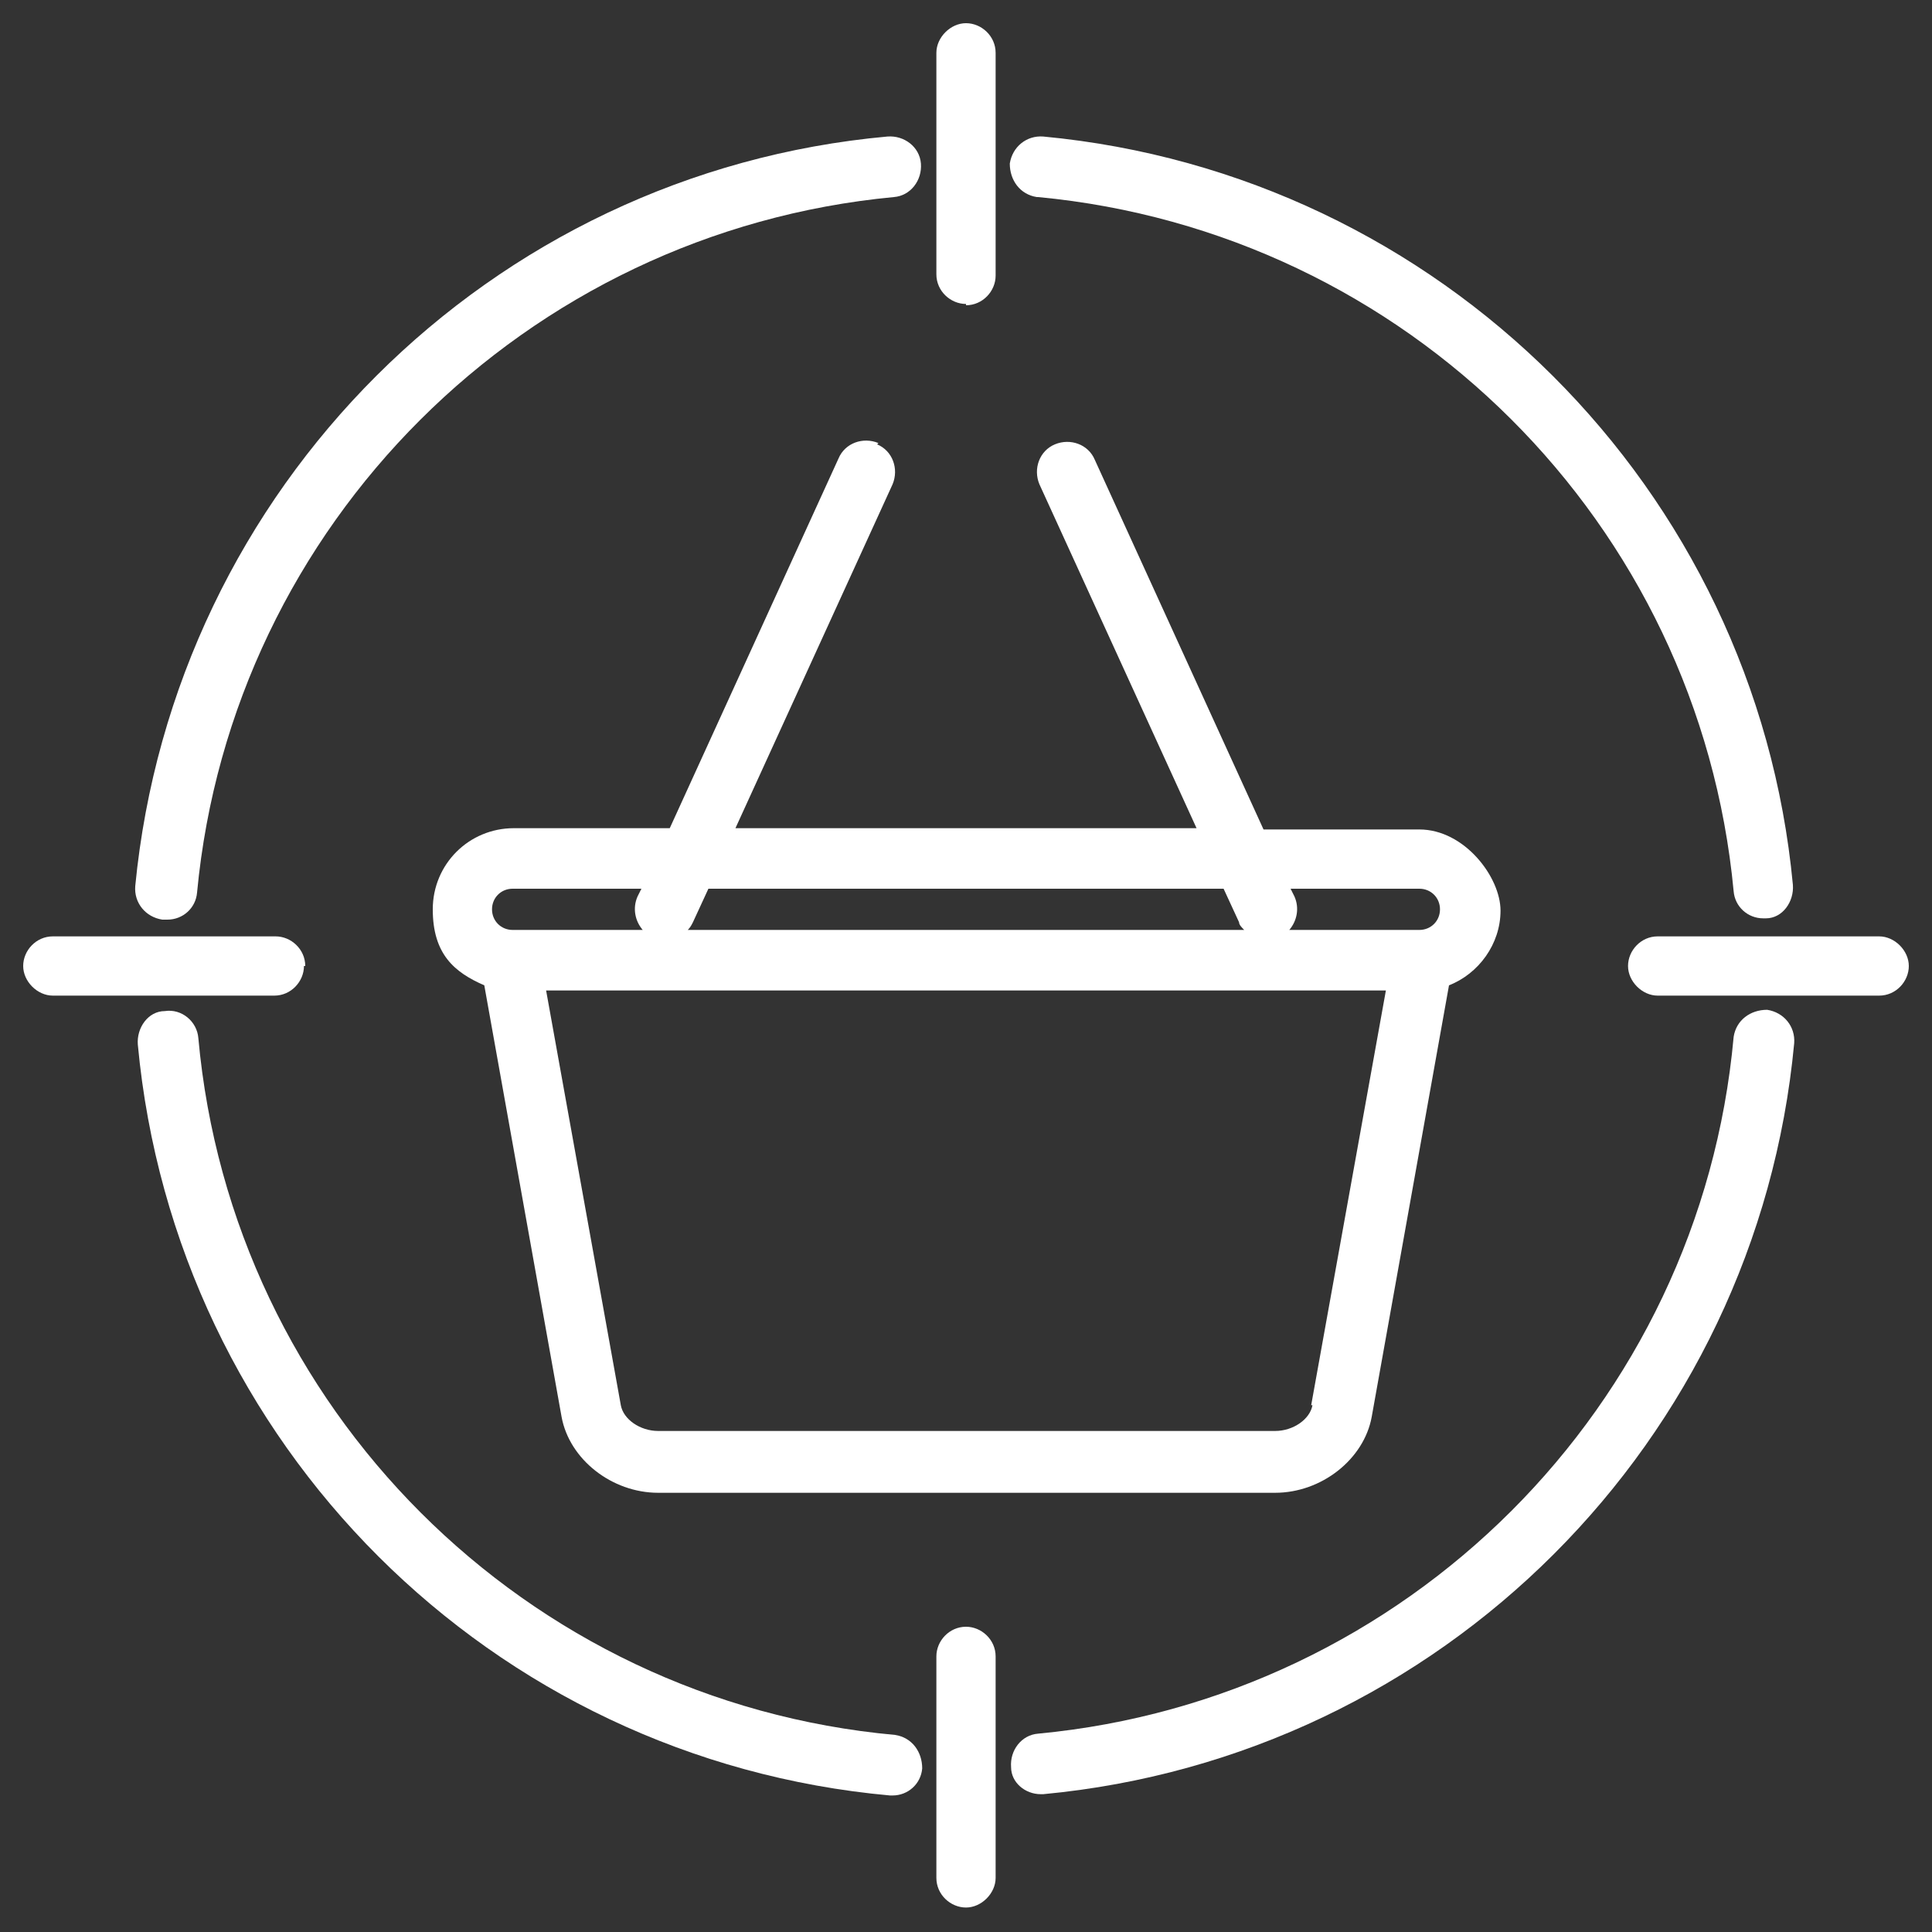
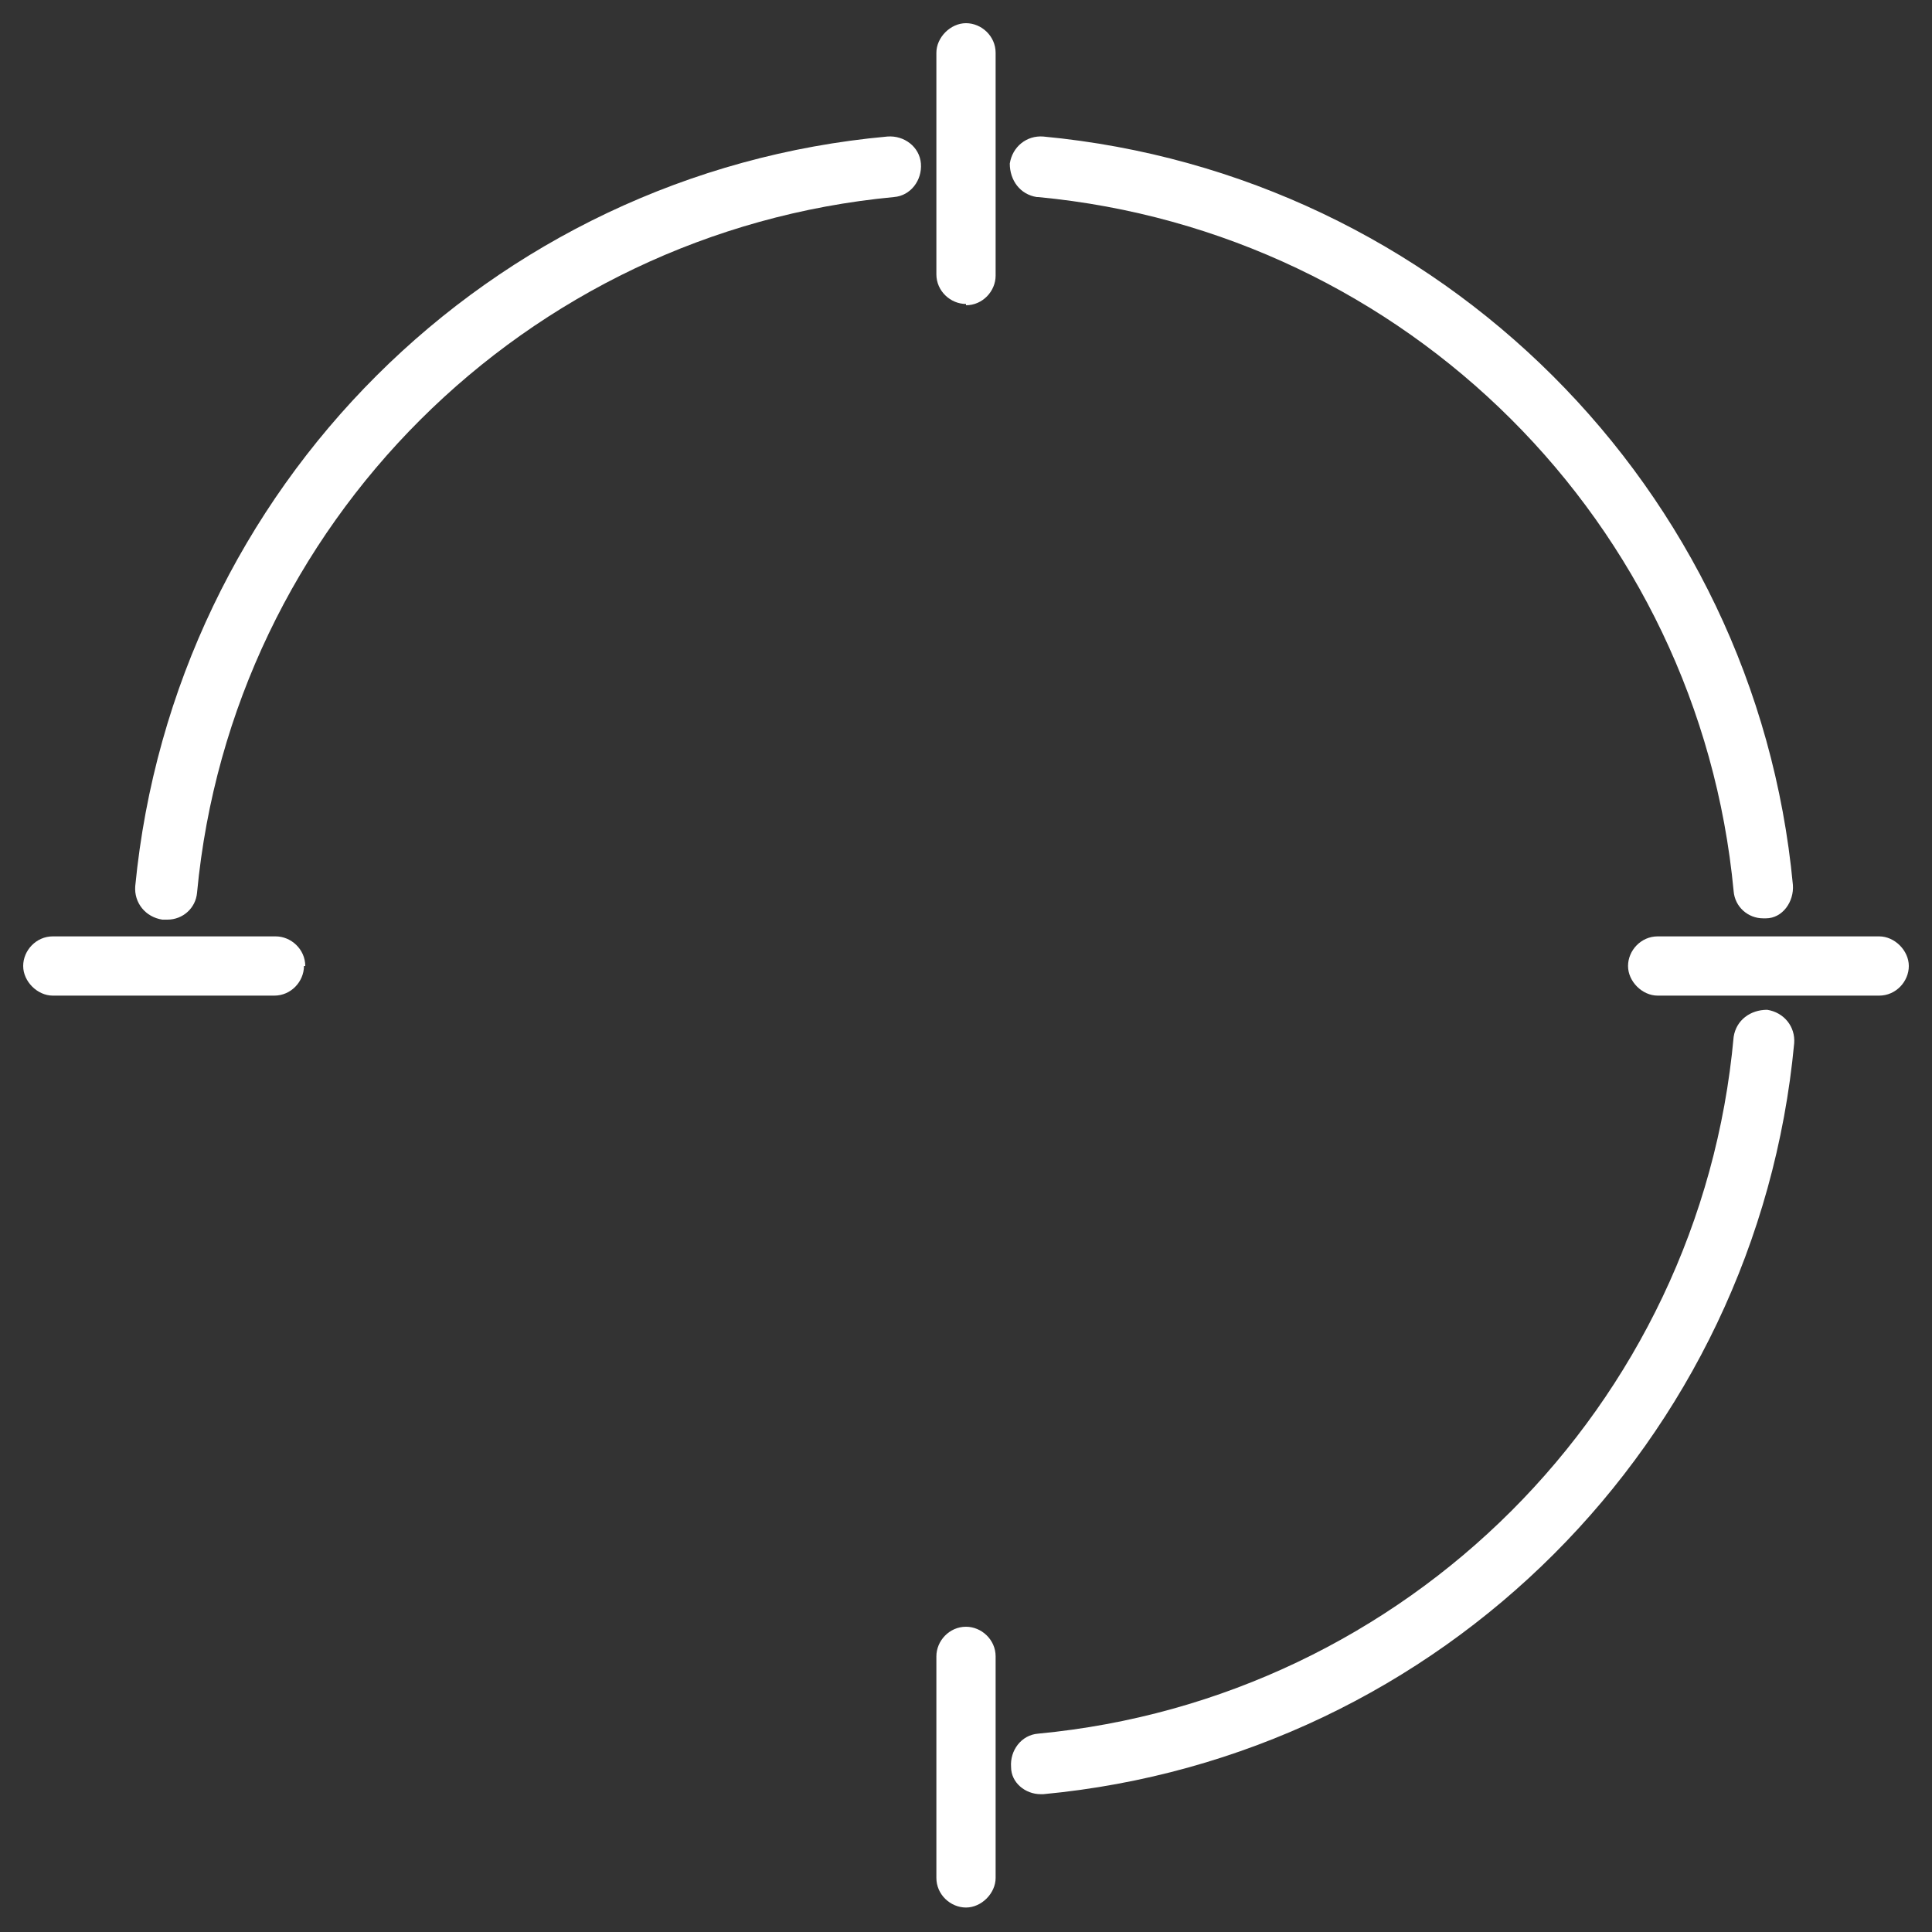
<svg xmlns="http://www.w3.org/2000/svg" id="Icons" version="1.1" viewBox="0 0 150 150">
  <rect x="0" y="0" width="150" height="150" fill="#333333" stroke="none" />
  <defs>
    <style>
      .st0 {
        fill: #fff;
      }
    </style>
  </defs>
-   <path class="st0" d="M12.8,71.4h.2c1.2,0,2.2-.9,2.3-2.1,2.7-28.6,25.5-51.3,54.1-54,1.3-.1,2.2-1.3,2.1-2.6s-1.3-2.2-2.6-2.1c-30.9,2.8-55.4,27.3-58.4,58.2-.1,1.3.8,2.4,2.1,2.6h.2Z" />
-   <path class="st0" d="M69.5,134.7c-28.7-2.6-51.5-25.4-54.1-54.1-.1-1.3-1.3-2.3-2.6-2.1-1.3,0-2.2,1.3-2.1,2.6,2.9,31,27.4,55.5,58.4,58.3h.2c1.2,0,2.2-.9,2.3-2.1,0-1.3-.8-2.4-2.1-2.6h0Z" />
+   <path class="st0" d="M12.8,71.4h.2c1.2,0,2.2-.9,2.3-2.1,2.7-28.6,25.5-51.3,54.1-54,1.3-.1,2.2-1.3,2.1-2.6s-1.3-2.2-2.6-2.1c-30.9,2.8-55.4,27.3-58.4,58.2-.1,1.3.8,2.4,2.1,2.6h.2" />
  <path class="st0" d="M137.2,78.4c-1.3,0-2.4.8-2.6,2.1-2.6,28.7-25.4,51.4-54,54.1-1.3.1-2.2,1.3-2.1,2.6,0,1.2,1.1,2.1,2.3,2.1s0,0,.2,0c30.9-2.9,55.4-27.4,58.3-58.3.1-1.3-.8-2.4-2.1-2.6h0Z" />
  <path class="st0" d="M80.6,15.3c28.6,2.7,51.3,25.3,54,53.9.1,1.2,1.1,2.1,2.3,2.1s.2,0,.2,0c1.3,0,2.2-1.3,2.1-2.6-2.9-30.8-27.4-55.2-58.2-58.1-1.3-.1-2.4.8-2.6,2.1,0,1.3.8,2.4,2.1,2.6h0Z" />
  <path class="st0" d="M75,23.7c1.3,0,2.3-1.1,2.3-2.3V4.1c0-1.3-1.1-2.3-2.3-2.3s-2.3,1.1-2.3,2.3v17.2c0,1.3,1.1,2.3,2.3,2.3h0Z" />
  <path class="st0" d="M75,126.3c-1.3,0-2.3,1.1-2.3,2.3v17.2c0,1.3,1.1,2.3,2.3,2.3s2.3-1.1,2.3-2.3v-17.2c0-1.3-1.1-2.3-2.3-2.3Z" />
  <path class="st0" d="M145.9,72.7h-17.2c-1.3,0-2.3,1.1-2.3,2.3s1.1,2.3,2.3,2.3h17.2c1.3,0,2.3-1.1,2.3-2.3s-1.1-2.3-2.3-2.3Z" />
  <path class="st0" d="M23.7,75c0-1.3-1.1-2.3-2.3-2.3H4.1c-1.3,0-2.3,1.1-2.3,2.3s1.1,2.3,2.3,2.3h17.2c1.3,0,2.3-1.1,2.3-2.3h.1Z" />
-   <path class="st0" d="M68.2,34.4c-1.2-.5-2.6,0-3.1,1.2l-13.1,28.7h-12.1c-3.5,0-6.3,2.8-6.3,6.3s1.7,4.9,4,5.9l6,33.5c.6,3.3,3.9,5.9,7.5,5.9h47.9c3.6,0,6.9-2.6,7.5-5.9l6-33.5c2.3-.9,4-3.2,4-5.8s-2.8-6.3-6.3-6.3h-12.1l-13.1-28.7c-.5-1.2-1.9-1.7-3.1-1.2s-1.7,1.9-1.2,3.1l12.2,26.7h-35.8l12.2-26.7c.5-1.2,0-2.6-1.2-3.1h0ZM39.8,69h10l-.3.6c-.4.9-.2,1.9.4,2.6h-10.1c-.9,0-1.6-.7-1.6-1.6s.7-1.6,1.6-1.6ZM101.9,109.1c-.2,1.1-1.5,2-2.9,2h-47.9c-1.4,0-2.7-.9-2.9-2l-5.8-32.2h65.2l-5.8,32.2h.1ZM110.2,69c.9,0,1.6.7,1.6,1.6s-.7,1.6-1.6,1.6h-10.1c.6-.7.8-1.7.4-2.6l-.3-.6h10ZM95,69l1.2,2.6c0,.2.2.4.4.6h-43.2c.2-.2.3-.4.4-.6l1.2-2.6h40.1,0Z" />
</svg>